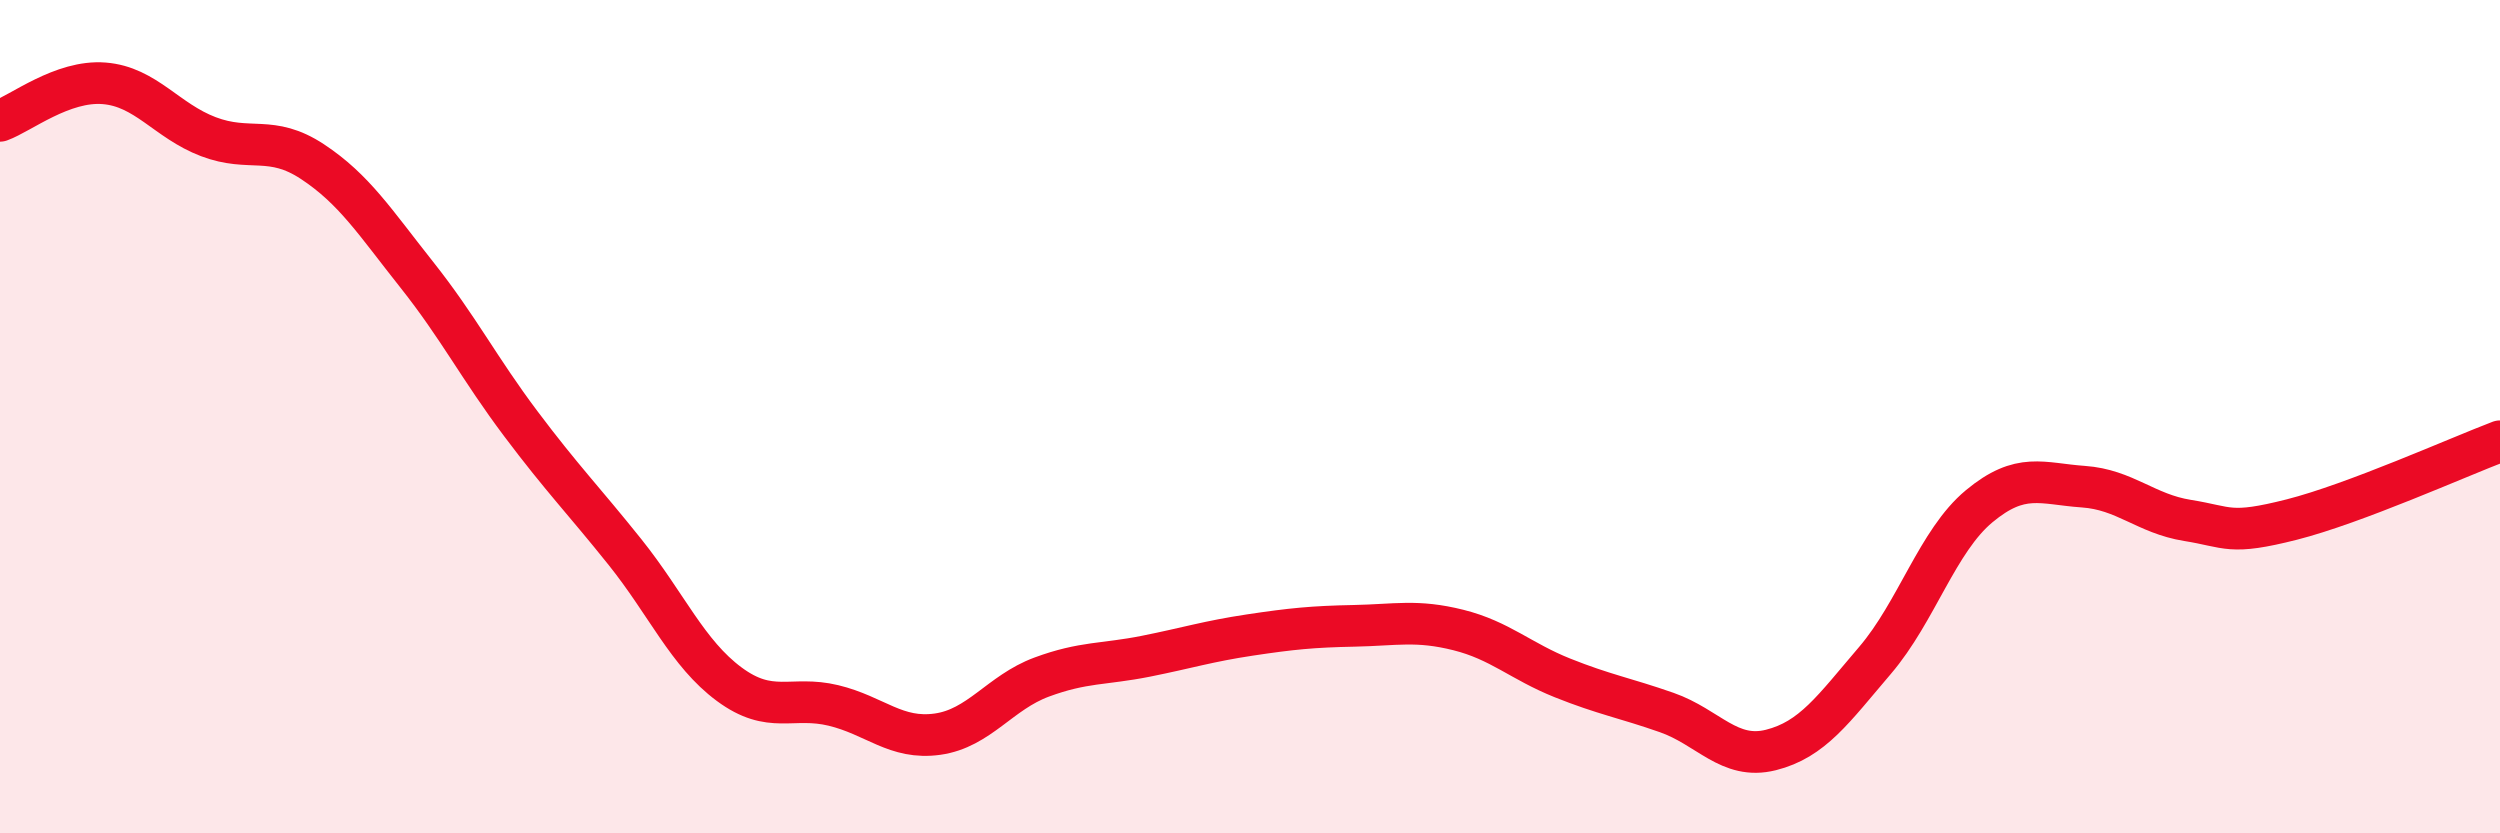
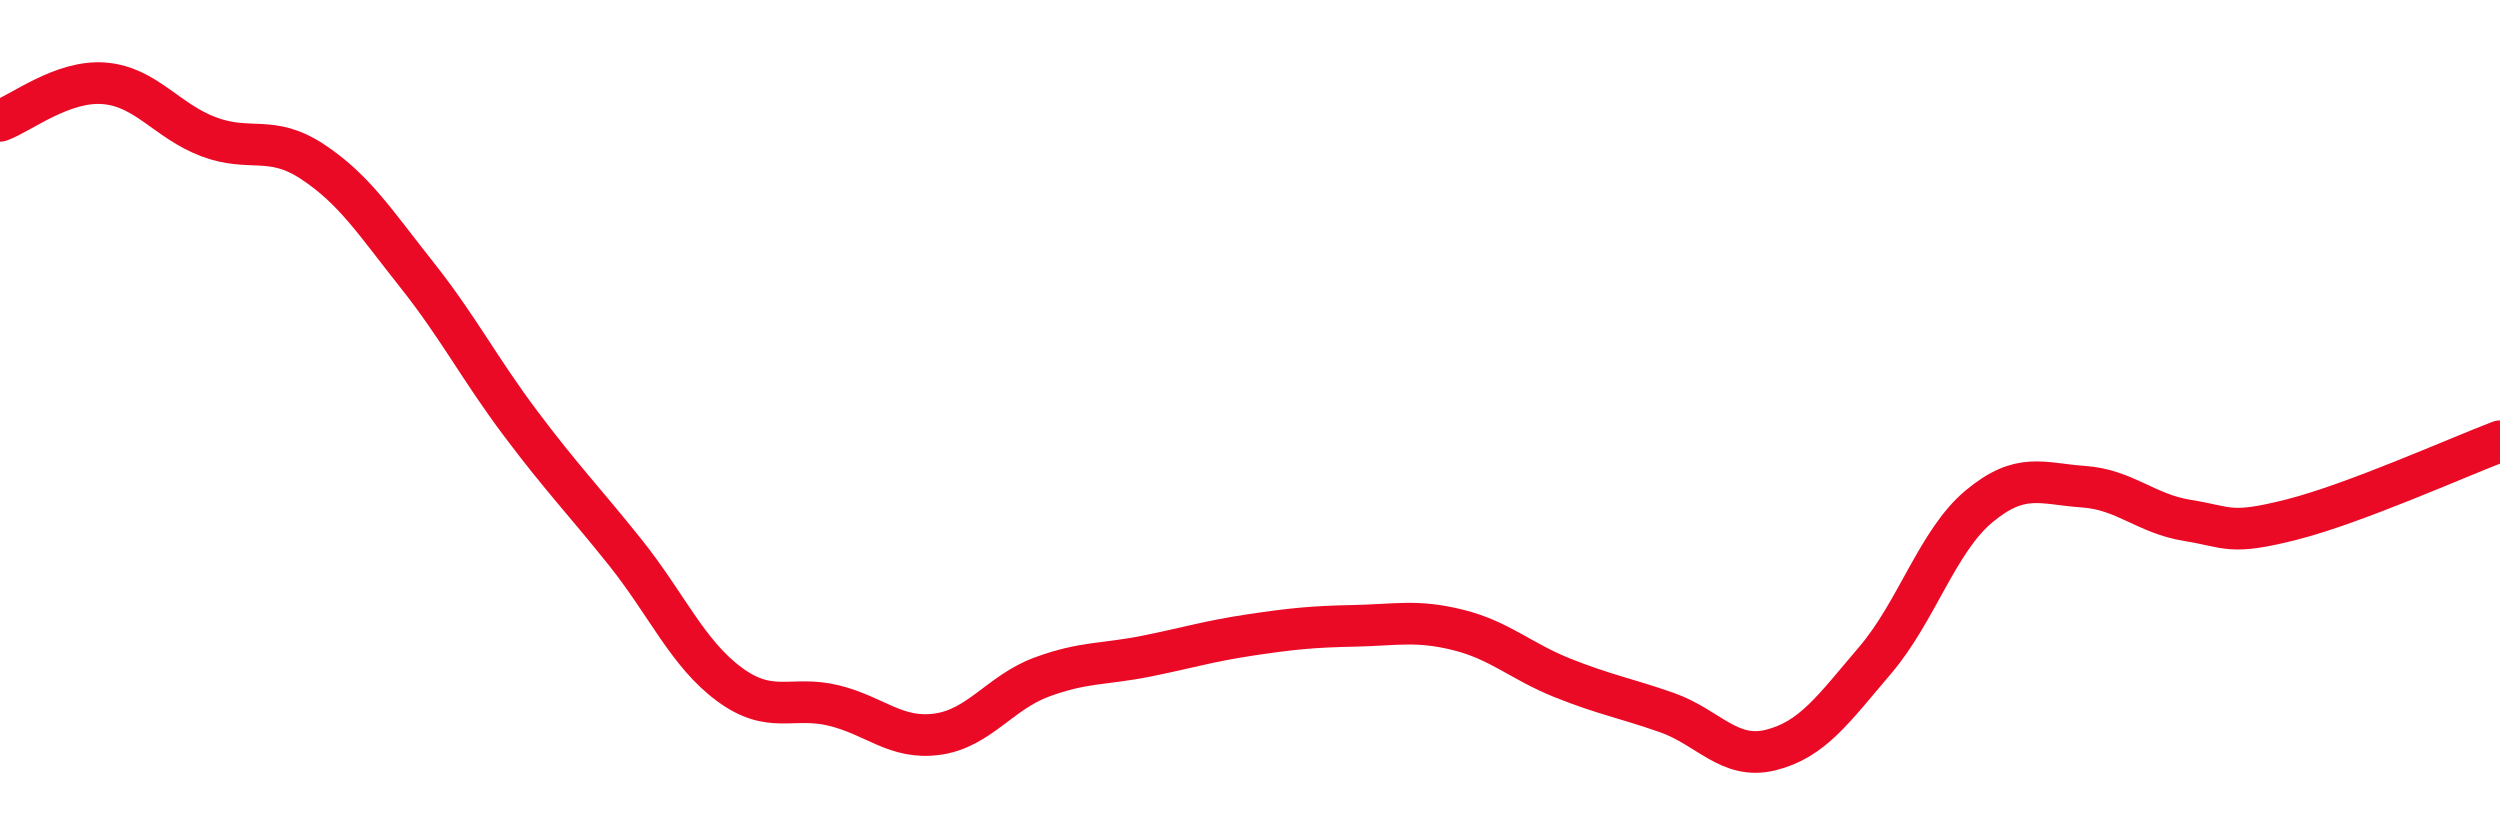
<svg xmlns="http://www.w3.org/2000/svg" width="60" height="20" viewBox="0 0 60 20">
-   <path d="M 0,2.9 C 0.5,2.72 1.5,1.92 2.5,2 C 3.5,2.08 4,2.9 5,3.28 C 6,3.66 6.5,3.22 7.5,3.88 C 8.5,4.54 9,5.33 10,6.59 C 11,7.85 11.5,8.84 12.5,10.17 C 13.5,11.5 14,12 15,13.25 C 16,14.5 16.5,15.68 17.5,16.42 C 18.5,17.16 19,16.69 20,16.93 C 21,17.17 21.5,17.76 22.5,17.62 C 23.5,17.48 24,16.62 25,16.25 C 26,15.88 26.5,15.95 27.5,15.75 C 28.5,15.55 29,15.39 30,15.24 C 31,15.09 31.5,15.04 32.5,15.02 C 33.5,15 34,14.87 35,15.12 C 36,15.37 36.5,15.87 37.5,16.27 C 38.5,16.67 39,16.75 40,17.1 C 41,17.45 41.5,18.25 42.5,18 C 43.5,17.75 44,17.02 45,15.85 C 46,14.68 46.5,12.98 47.5,12.15 C 48.5,11.32 49,11.61 50,11.68 C 51,11.75 51.5,12.33 52.5,12.49 C 53.5,12.65 53.5,12.85 55,12.47 C 56.5,12.09 59,10.97 60,10.59L60 20L0 20Z" fill="#EB0A25" opacity="0.1" stroke-linecap="round" stroke-linejoin="round" />
  <path d="M 0,2.9 C 0.5,2.72 1.5,1.92 2.5,2 C 3.5,2.08 4,2.9 5,3.28 C 6,3.66 6.5,3.22 7.5,3.88 C 8.5,4.54 9,5.33 10,6.59 C 11,7.85 11.5,8.84 12.5,10.17 C 13.5,11.5 14,12 15,13.25 C 16,14.5 16.5,15.68 17.5,16.42 C 18.5,17.16 19,16.69 20,16.93 C 21,17.17 21.5,17.76 22.5,17.62 C 23.5,17.48 24,16.62 25,16.25 C 26,15.88 26.5,15.95 27.5,15.75 C 28.5,15.55 29,15.39 30,15.24 C 31,15.09 31.5,15.04 32.5,15.02 C 33.5,15 34,14.87 35,15.12 C 36,15.37 36.5,15.87 37.5,16.27 C 38.5,16.67 39,16.75 40,17.1 C 41,17.45 41.5,18.25 42.5,18 C 43.5,17.75 44,17.02 45,15.85 C 46,14.68 46.5,12.98 47.5,12.15 C 48.5,11.32 49,11.61 50,11.68 C 51,11.75 51.5,12.33 52.5,12.49 C 53.5,12.65 53.5,12.85 55,12.47 C 56.5,12.09 59,10.97 60,10.59" stroke="#EB0A25" stroke-width="1" fill="none" stroke-linecap="round" stroke-linejoin="round" />
</svg>